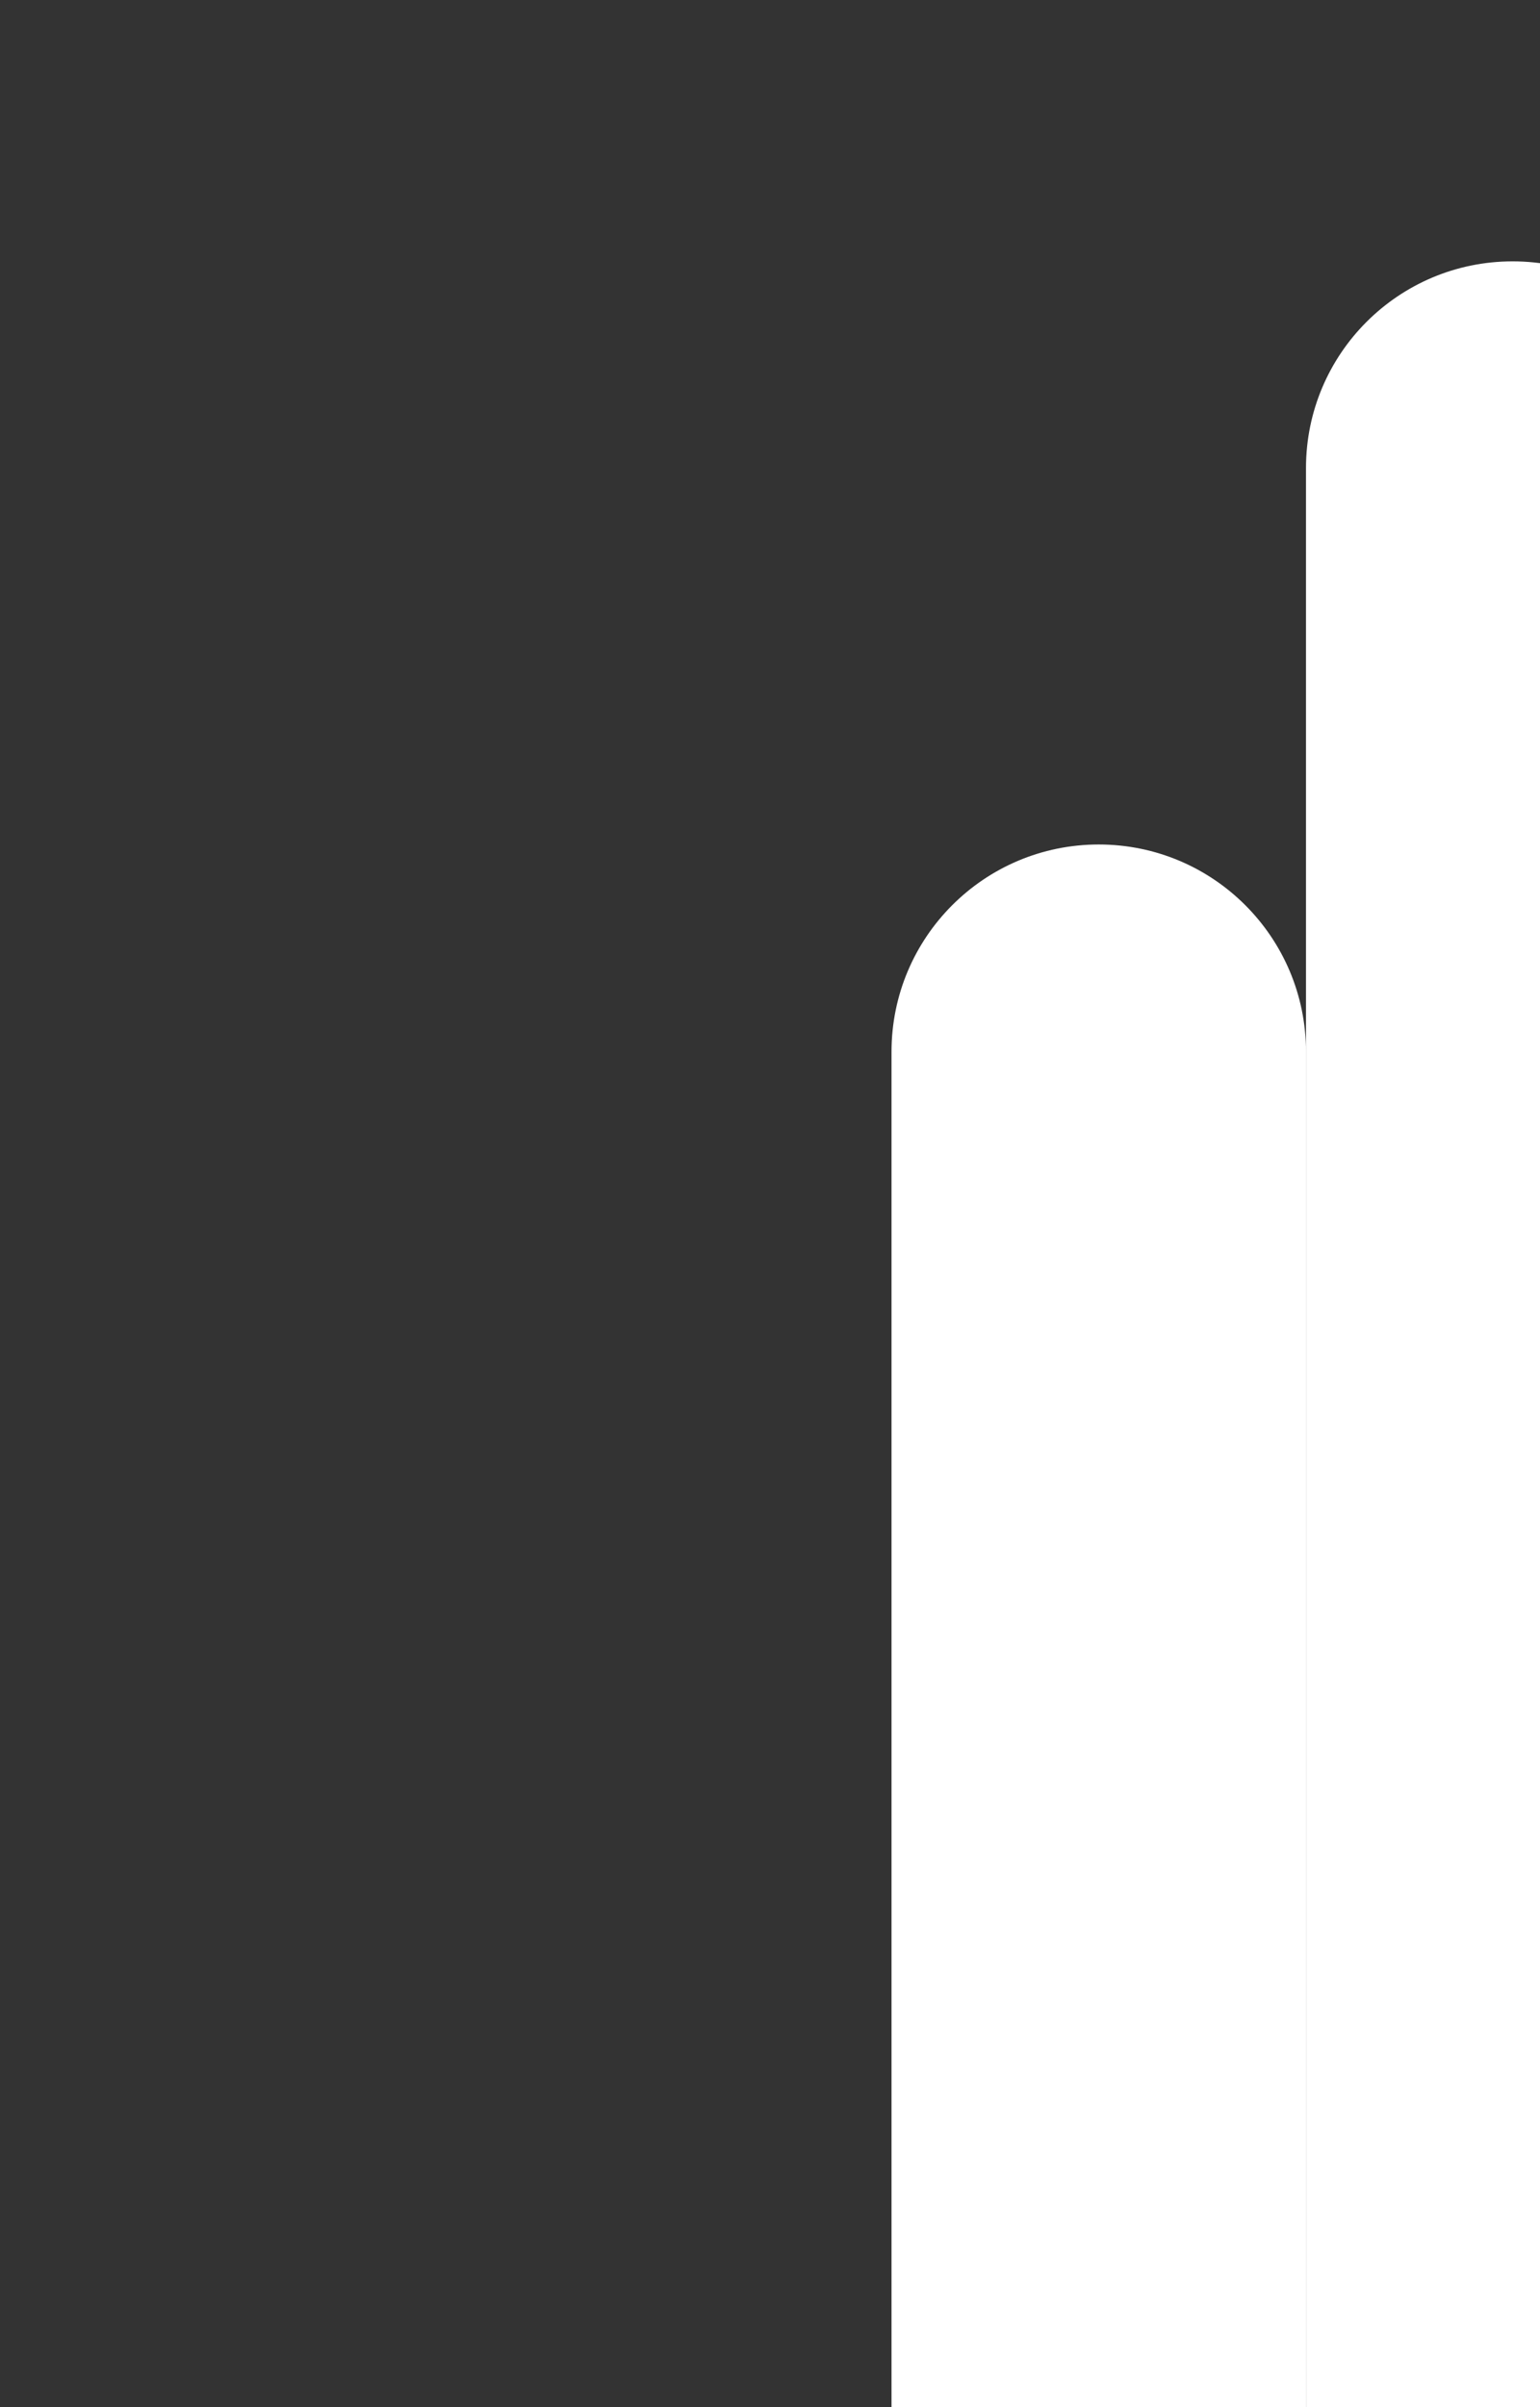
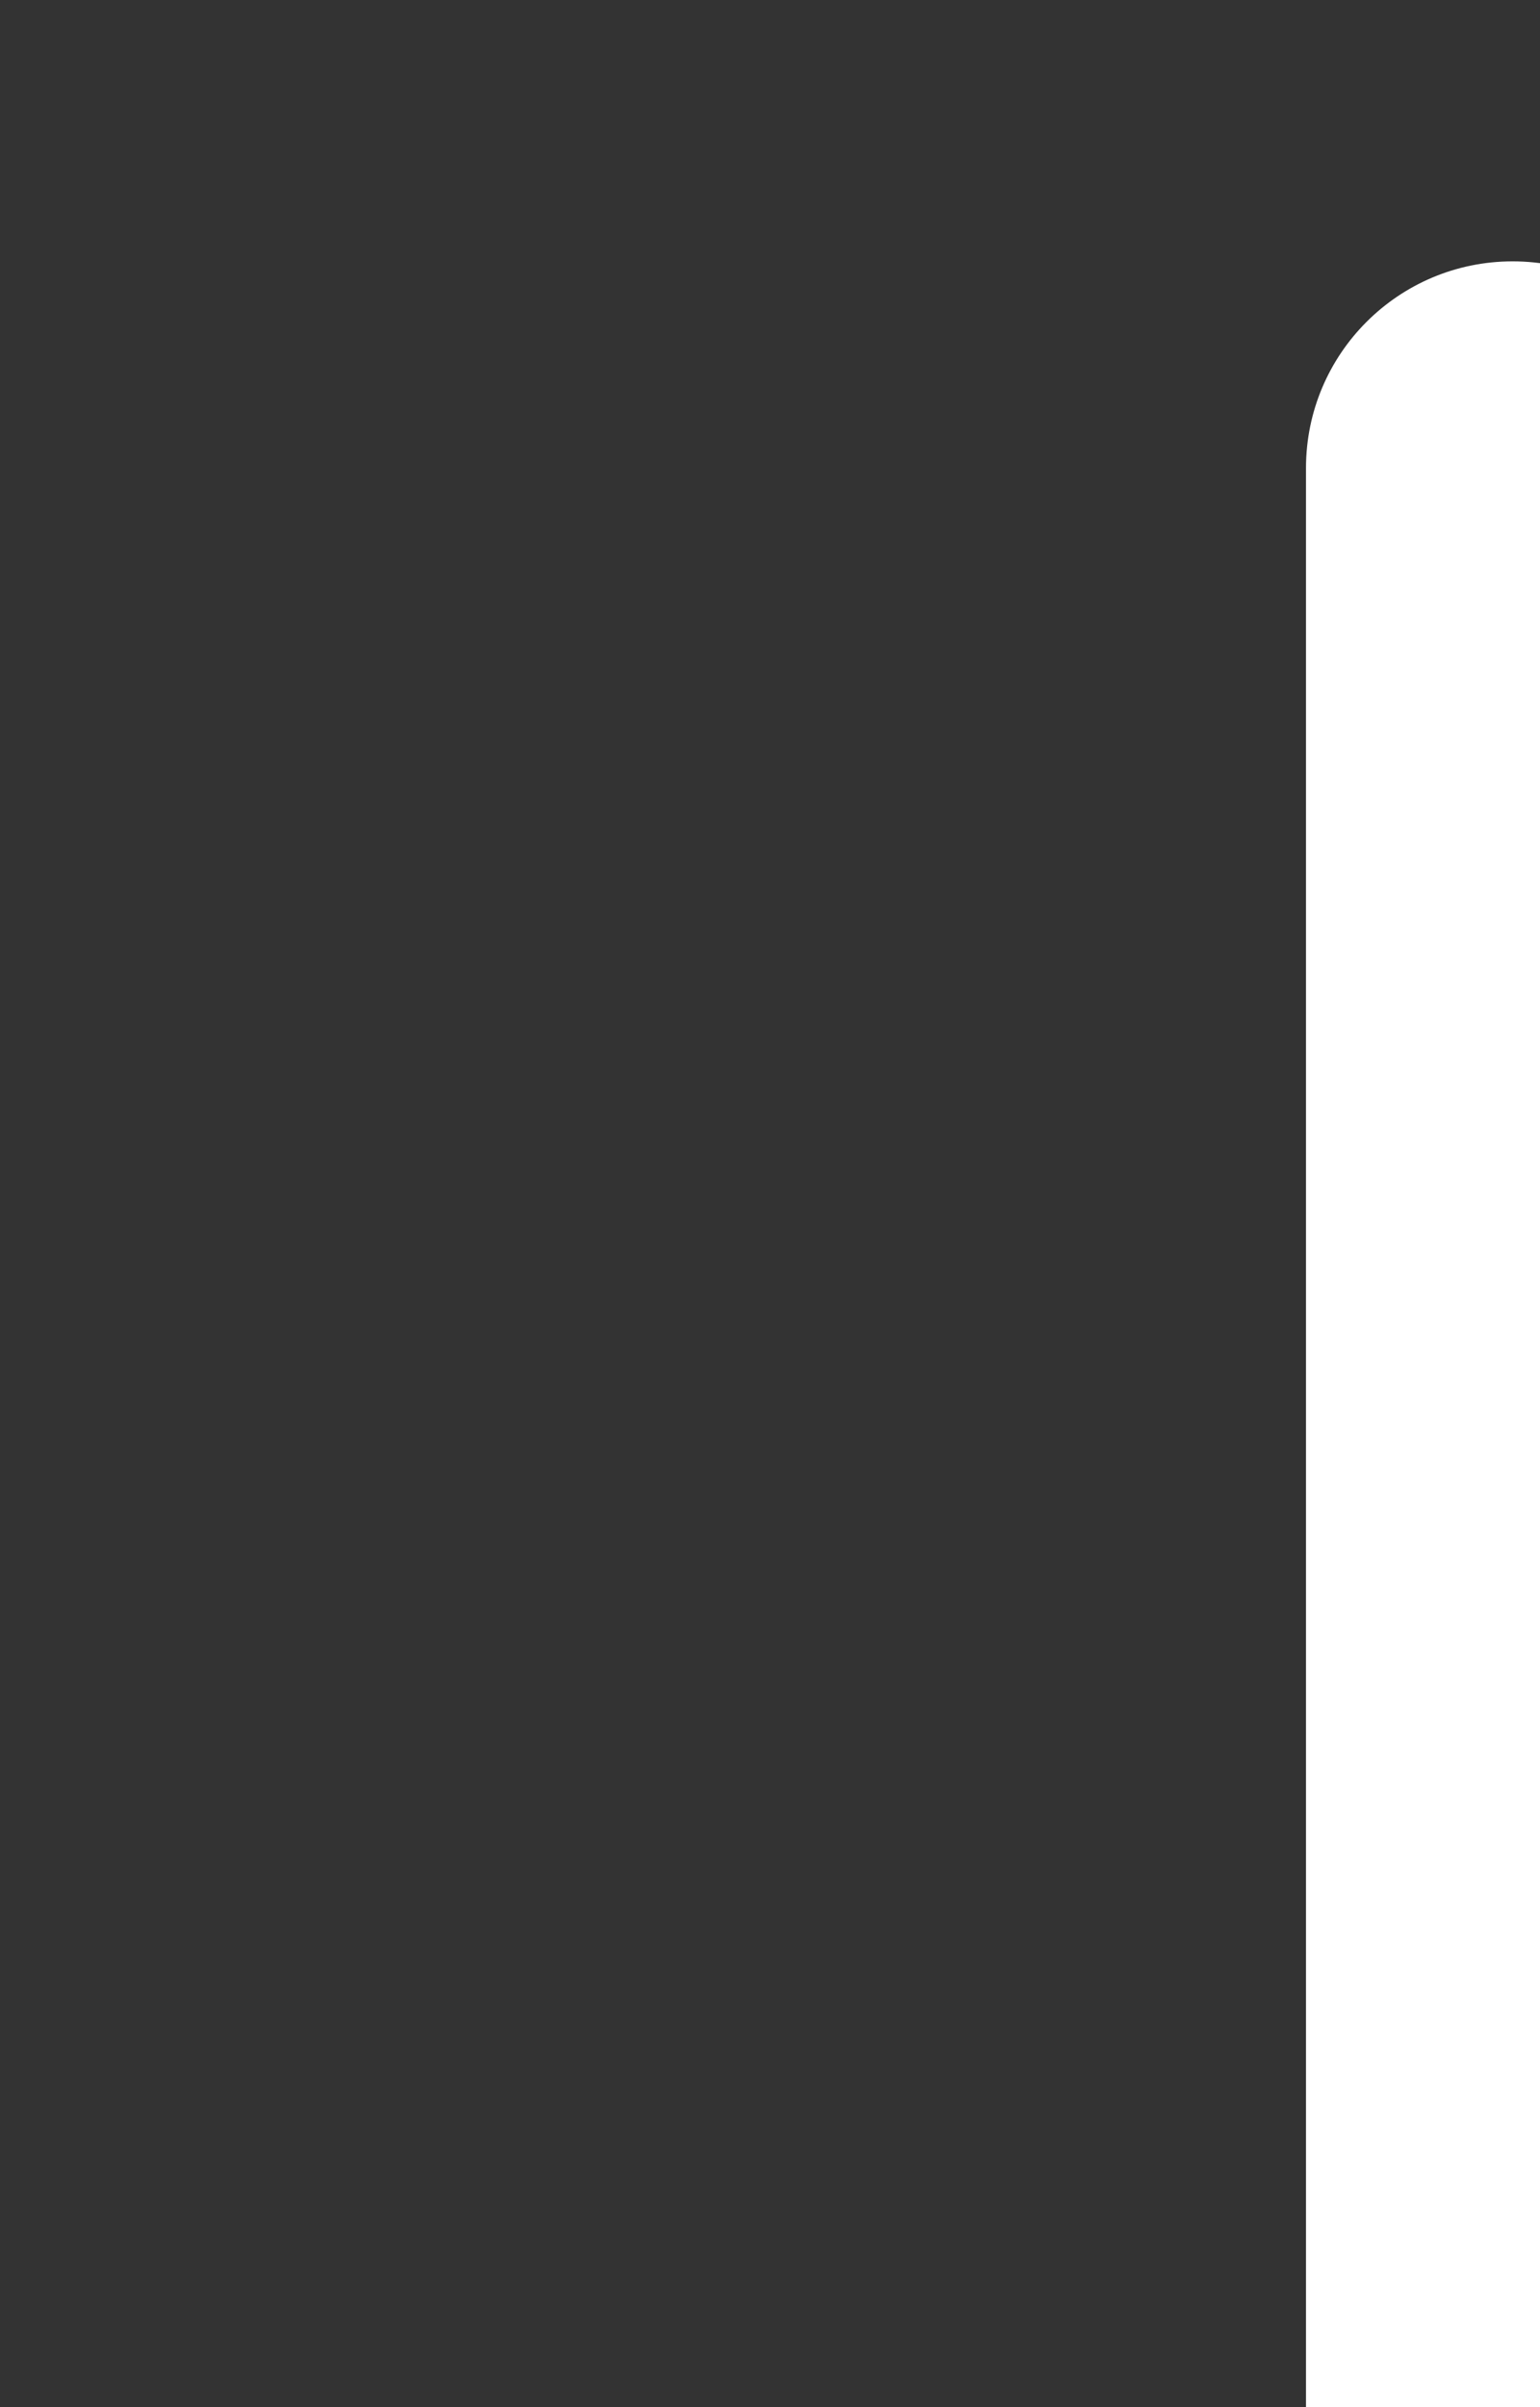
<svg xmlns="http://www.w3.org/2000/svg" id="Ebene_1" version="1.1" viewBox="0 0 2560 4000">
  <rect x="0" y="0" width="2560" height="4000" fill="#333333" stroke="none" />
  <defs>
    <style>
      .st0 {
        fill: #fff;
        isolation: isolate;
      }
    </style>
  </defs>
  <path id="Rechteck_464" class="st0" d="M2514.5,434.3h0c189.7,0,343.5,153.8,343.5,343.5v3619c0,189.7-153.8,343.5-343.5,343.5h0c-189.7,0-343.5-153.8-343.5-343.5V777.8c0-189.7,153.8-343.5,343.5-343.5Z" />
-   <path id="Rechteck_465" class="st0" d="M1826.5,1403.3h0c190.3,0,344.5,154.2,344.5,344.5v2328c0,190.3-154.2,344.5-344.5,344.5h0c-190.3,0-344.5-154.2-344.5-344.5V1747.8c0-190.3,154.2-344.5,344.5-344.5Z" />
</svg>